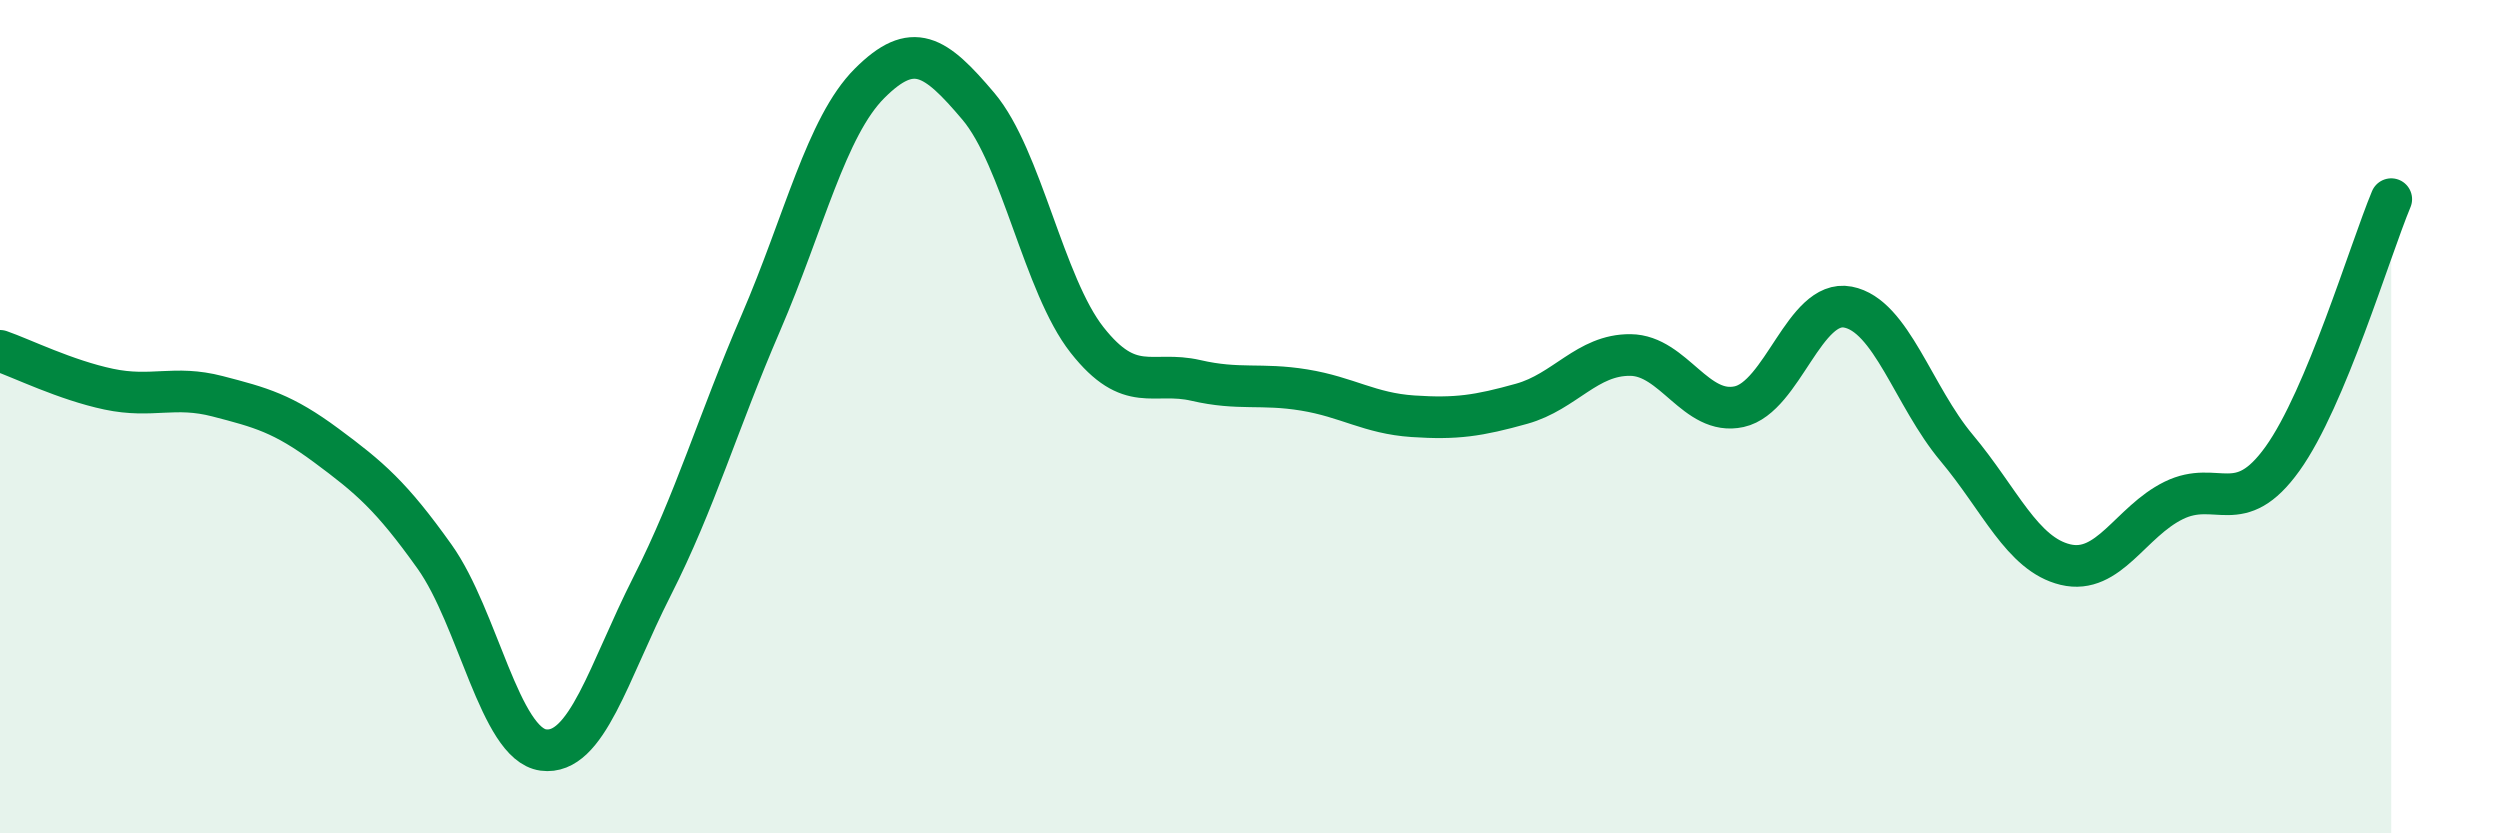
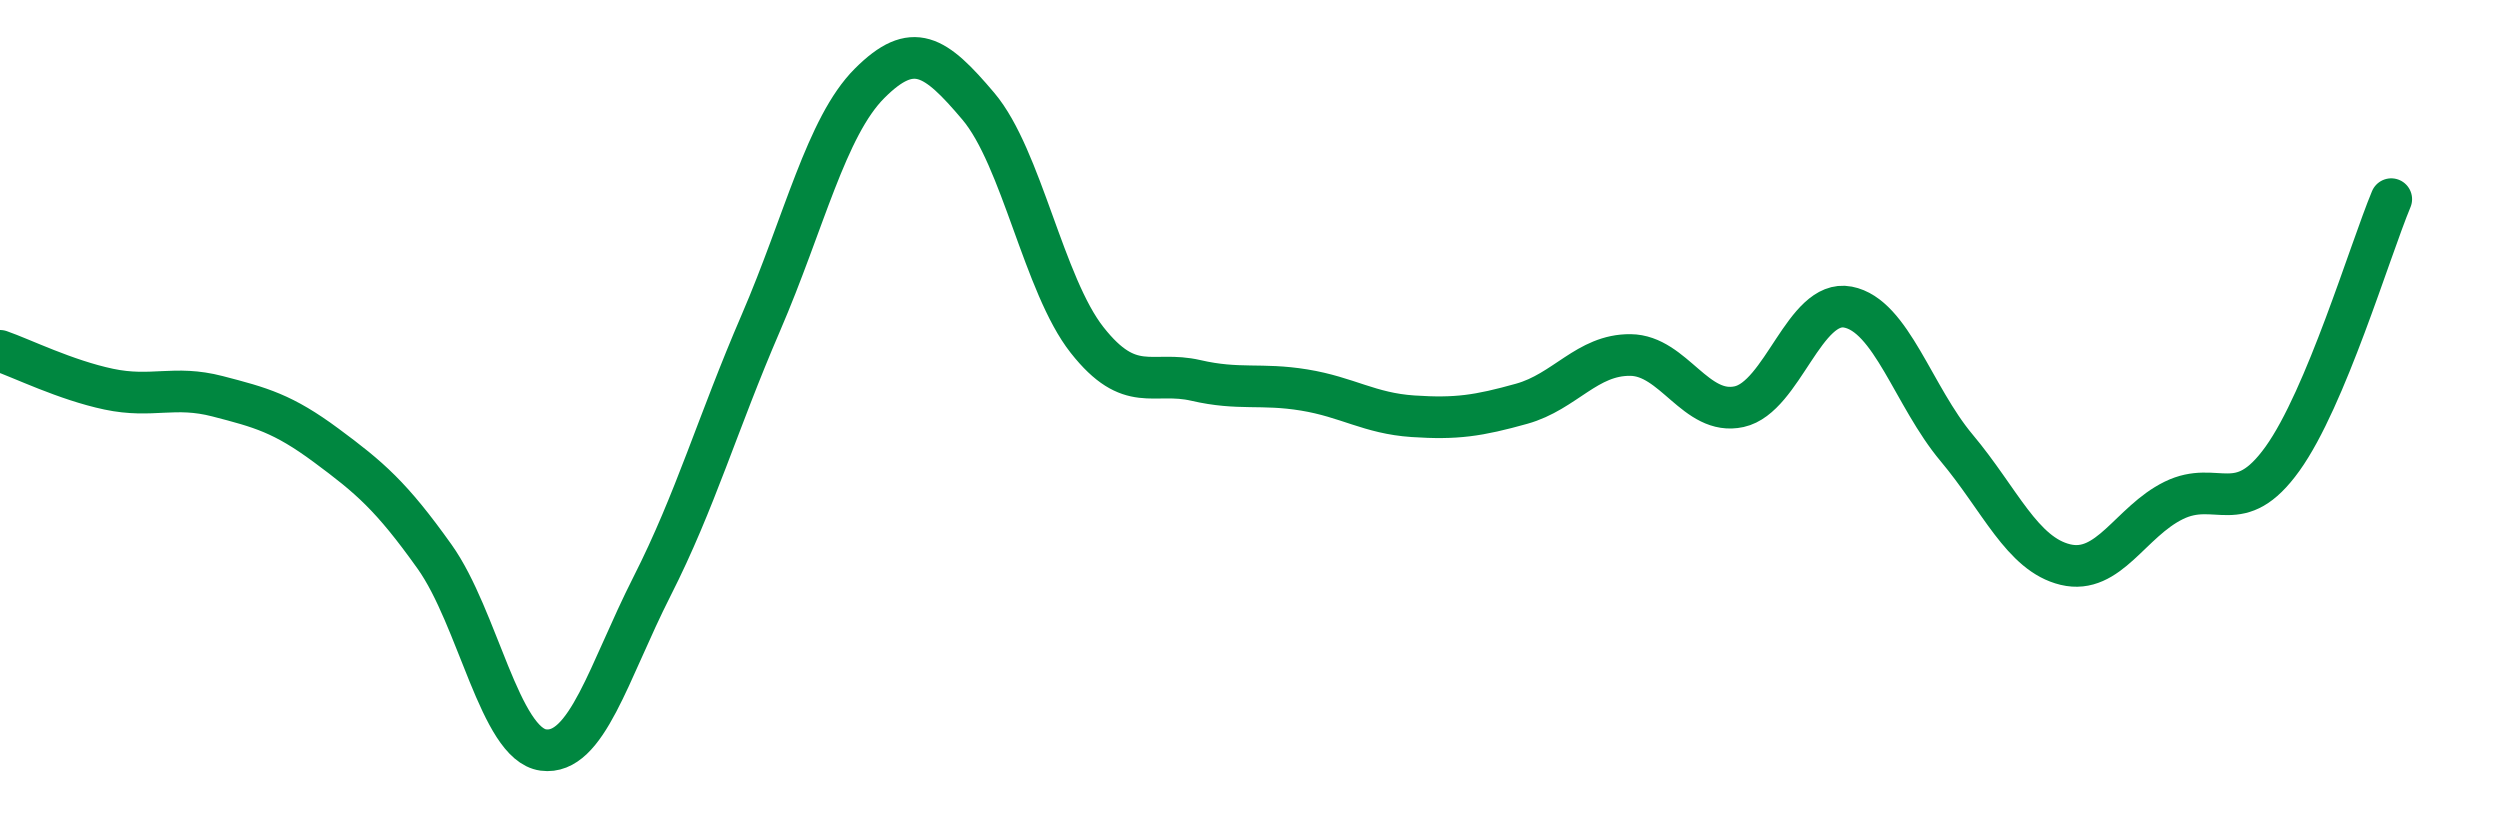
<svg xmlns="http://www.w3.org/2000/svg" width="60" height="20" viewBox="0 0 60 20">
-   <path d="M 0,8.42 C 0.52,8.6 1.57,9.12 2.61,9.34 C 3.65,9.56 4.18,9.24 5.22,9.51 C 6.26,9.78 6.79,9.92 7.83,10.69 C 8.87,11.46 9.39,11.9 10.43,13.36 C 11.47,14.82 12,17.86 13.04,18 C 14.08,18.14 14.61,16.12 15.65,14.07 C 16.69,12.02 17.22,10.16 18.26,7.75 C 19.3,5.34 19.83,3.04 20.87,2 C 21.91,0.96 22.44,1.32 23.48,2.55 C 24.52,3.78 25.05,6.84 26.09,8.16 C 27.13,9.48 27.66,8.89 28.7,9.13 C 29.74,9.37 30.26,9.19 31.3,9.36 C 32.34,9.53 32.87,9.92 33.91,9.99 C 34.95,10.06 35.48,9.98 36.52,9.69 C 37.56,9.4 38.09,8.51 39.13,8.52 C 40.17,8.53 40.7,9.99 41.74,9.76 C 42.78,9.53 43.31,7.17 44.35,7.37 C 45.39,7.57 45.92,9.51 46.96,10.75 C 48,11.99 48.53,13.3 49.57,13.55 C 50.61,13.8 51.13,12.52 52.17,12.01 C 53.21,11.5 53.74,12.46 54.78,11.01 C 55.82,9.56 56.87,6.03 57.39,4.78L57.39 20L0 20Z" fill="#008740" opacity="0.1" stroke-linecap="round" stroke-linejoin="round" />
  <path d="M 0,8.42 C 0.52,8.6 1.57,9.12 2.61,9.34 C 3.65,9.56 4.18,9.24 5.22,9.51 C 6.26,9.78 6.79,9.92 7.83,10.69 C 8.87,11.46 9.39,11.9 10.43,13.36 C 11.47,14.82 12,17.86 13.04,18 C 14.08,18.14 14.61,16.12 15.65,14.07 C 16.69,12.02 17.22,10.16 18.26,7.75 C 19.3,5.34 19.83,3.04 20.87,2 C 21.91,0.96 22.44,1.32 23.48,2.55 C 24.52,3.78 25.05,6.84 26.09,8.16 C 27.13,9.48 27.66,8.89 28.7,9.13 C 29.74,9.37 30.26,9.19 31.3,9.36 C 32.34,9.53 32.87,9.92 33.91,9.99 C 34.95,10.06 35.48,9.98 36.52,9.69 C 37.56,9.4 38.09,8.51 39.13,8.52 C 40.17,8.53 40.7,9.99 41.74,9.76 C 42.78,9.53 43.31,7.17 44.35,7.37 C 45.39,7.57 45.92,9.51 46.96,10.75 C 48,11.99 48.53,13.3 49.57,13.55 C 50.61,13.8 51.13,12.52 52.17,12.01 C 53.21,11.5 53.74,12.46 54.78,11.01 C 55.82,9.56 56.87,6.03 57.39,4.78" stroke="#008740" stroke-width="1" fill="none" stroke-linecap="round" stroke-linejoin="round" />
</svg>